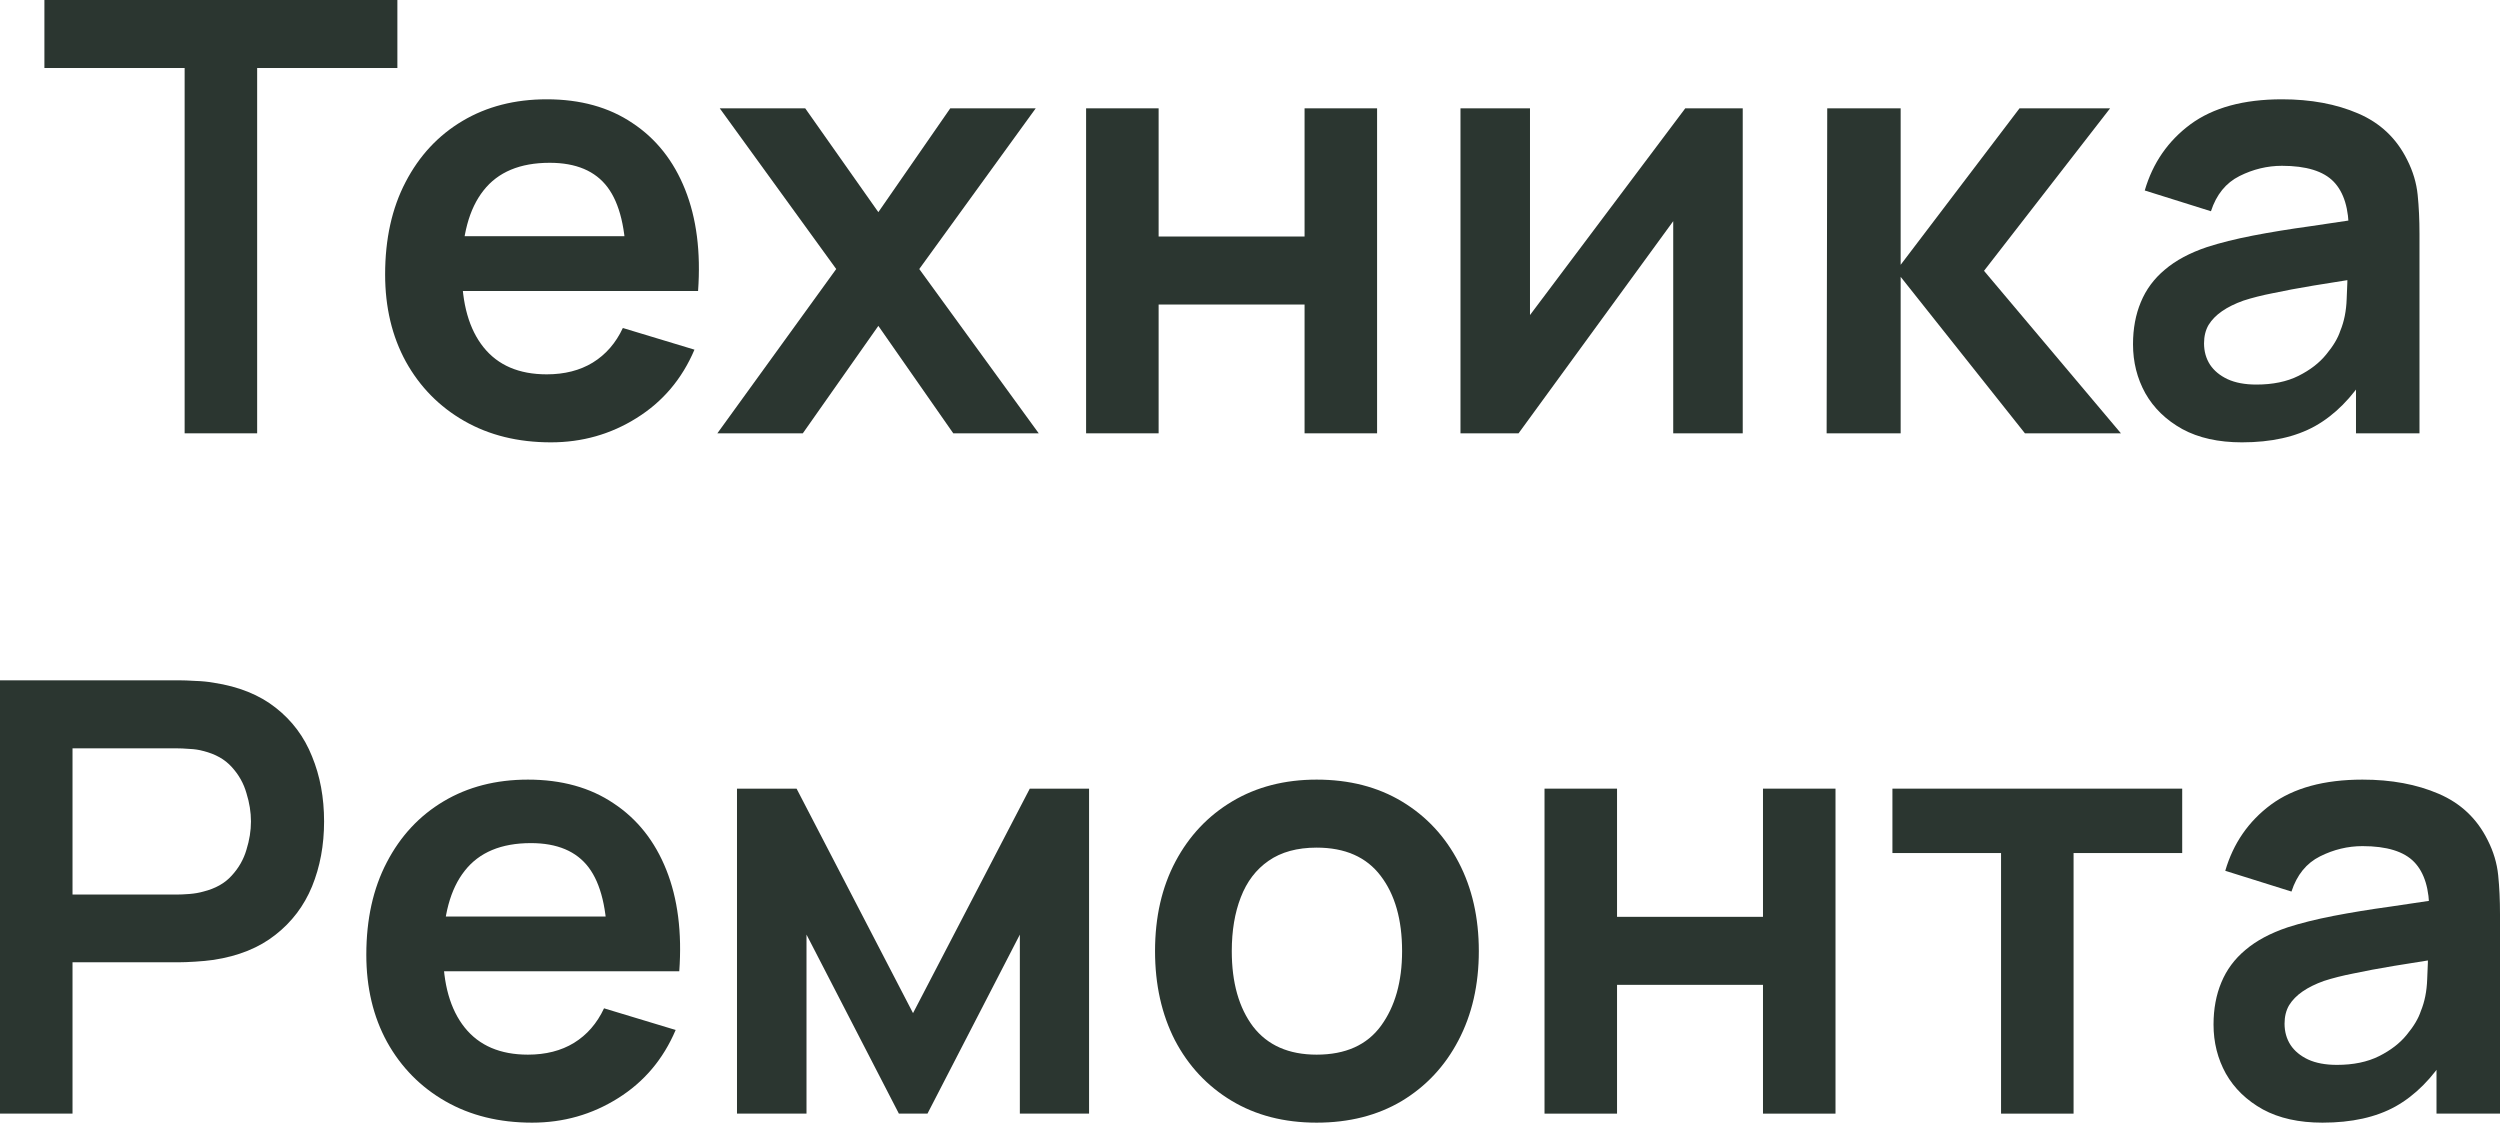
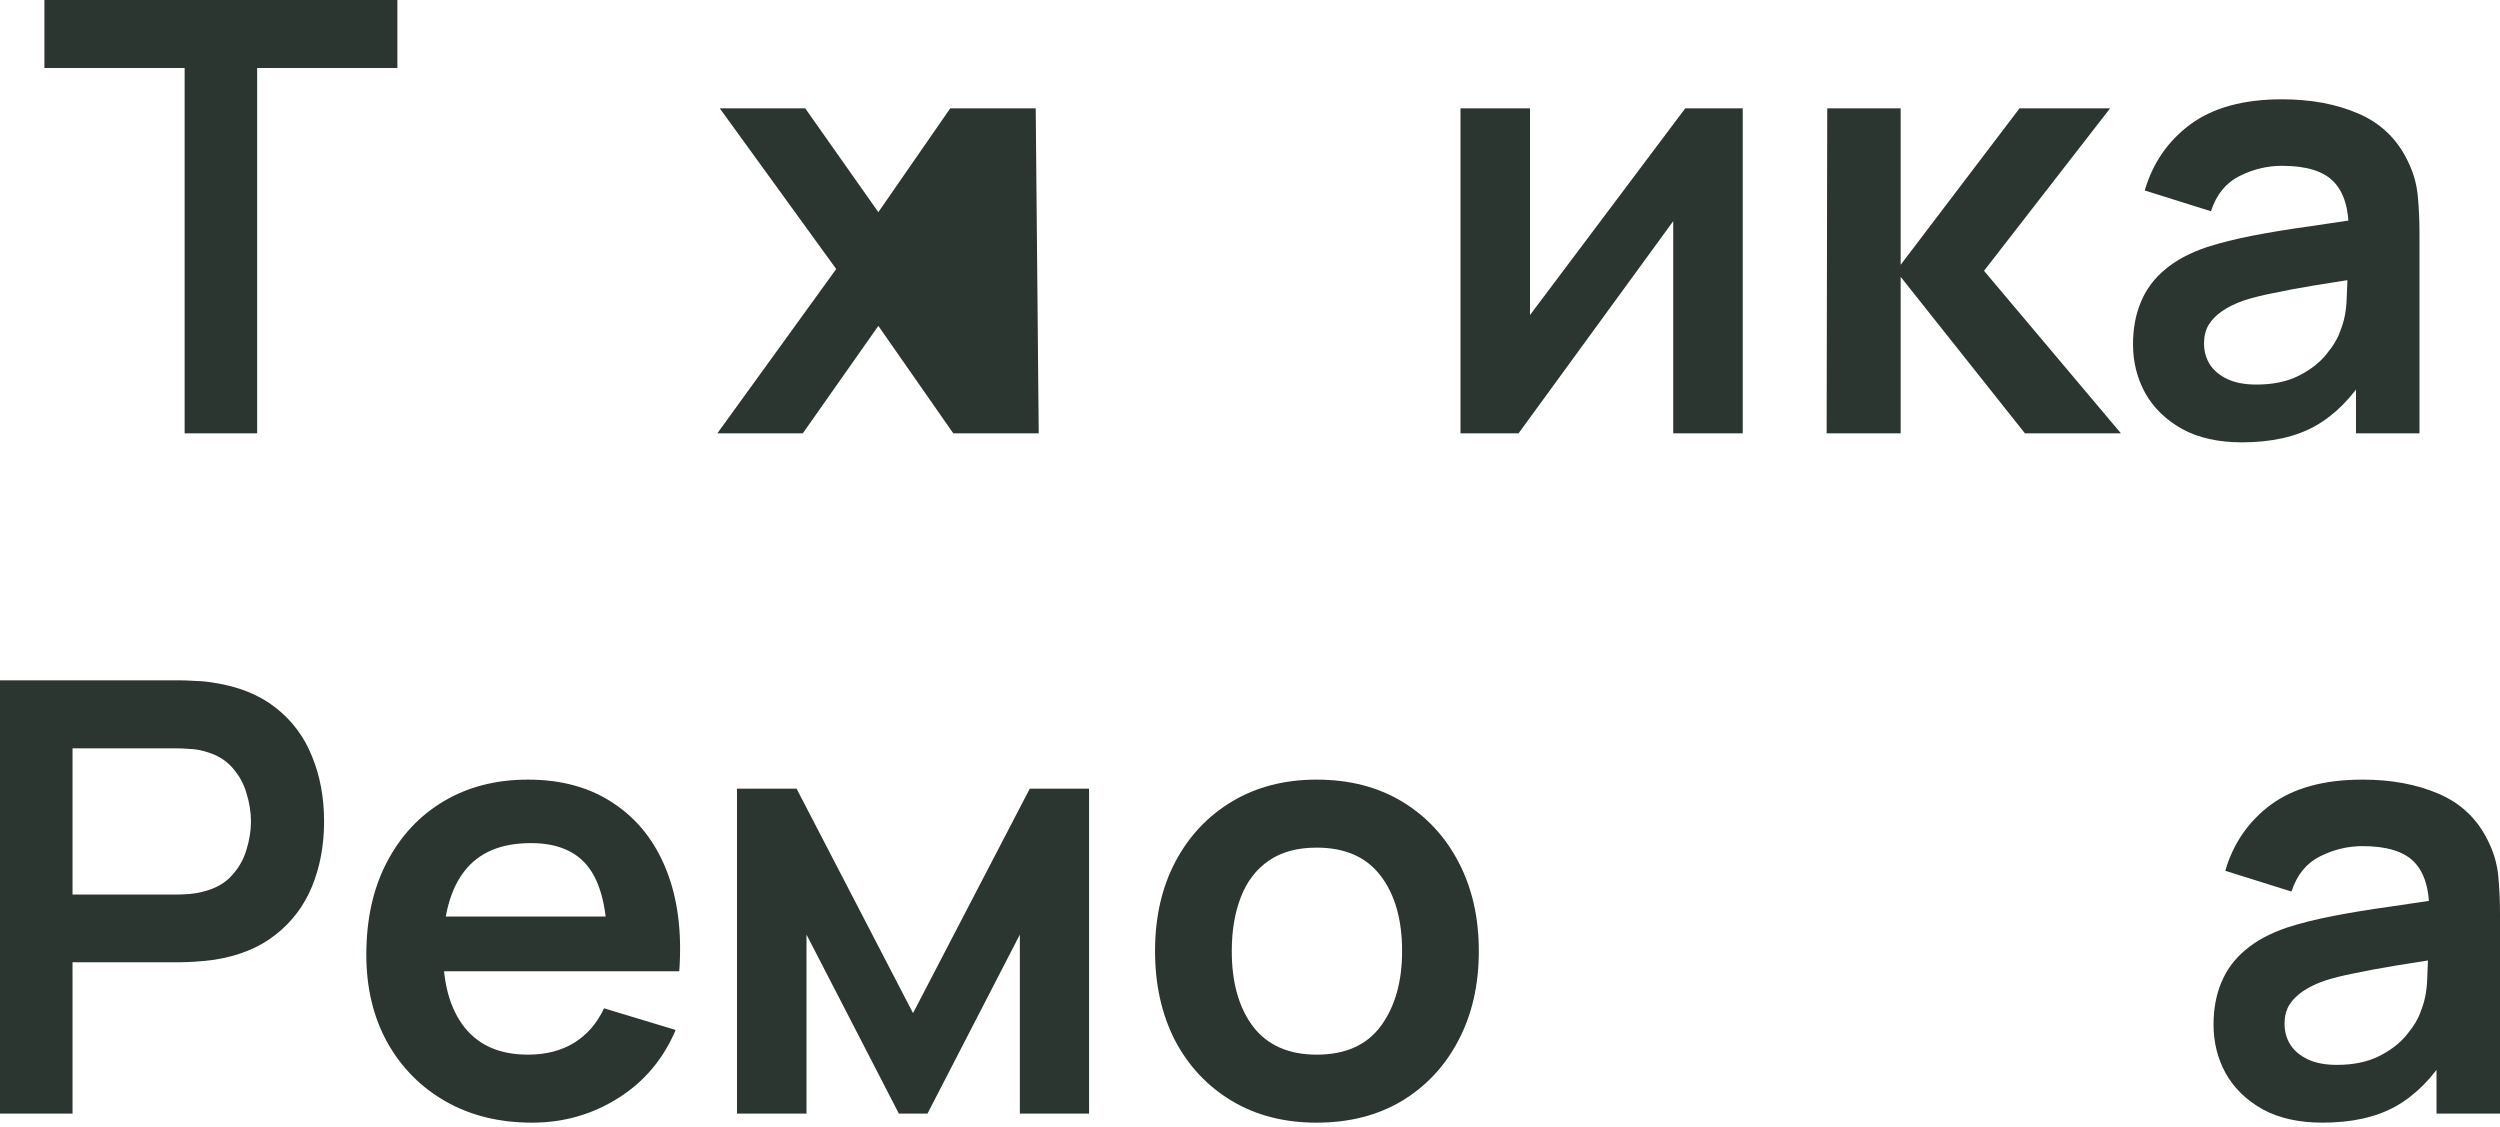
<svg xmlns="http://www.w3.org/2000/svg" width="397" height="179" viewBox="0 0 397 179" fill="none">
  <path d="M29.32 68.811V10.8H7.052V0H63.104V10.8H40.836V68.811H29.32Z" fill="#2B3630" />
-   <path d="M87.487 70.244C82.263 70.244 77.675 69.113 73.725 66.852C69.775 64.59 66.685 61.452 64.455 57.438C62.257 53.424 61.158 48.805 61.158 43.58C61.158 37.941 62.241 33.051 64.407 28.91C66.573 24.737 69.584 21.503 73.438 19.21C77.293 16.916 81.753 15.769 86.818 15.769C92.17 15.769 96.71 17.027 100.437 19.544C104.196 22.029 106.984 25.549 108.799 30.105C110.615 34.66 111.3 40.028 110.854 46.208H99.433V42.003C99.402 36.396 98.414 32.303 96.471 29.722C94.528 27.142 91.469 25.852 87.296 25.852C82.581 25.852 79.077 27.317 76.783 30.248C74.49 33.147 73.343 37.4 73.343 43.007C73.343 48.231 74.49 52.277 76.783 55.144C79.077 58.011 82.422 59.445 86.818 59.445C89.653 59.445 92.091 58.824 94.129 57.581C96.2 56.307 97.793 54.475 98.908 52.086L110.281 55.526C108.306 60.178 105.247 63.793 101.106 66.374C96.996 68.954 92.457 70.244 87.487 70.244ZM69.711 46.208V37.511H105.216V46.208H69.711Z" fill="#2B3630" />
-   <path d="M113.915 68.811L132.791 42.72L114.298 17.203H127.869L139.481 33.689L150.901 17.203H164.472L145.979 42.72L164.95 68.811H151.379L139.481 51.751L127.486 68.811H113.915Z" fill="#2B3630" />
-   <path d="M172.472 68.811V17.203H183.989V37.559H207.165V17.203H218.681V68.811H207.165V48.359H183.989V68.811H172.472Z" fill="#2B3630" />
+   <path d="M113.915 68.811L132.791 42.72L114.298 17.203H127.869L139.481 33.689L150.901 17.203H164.472L164.95 68.811H151.379L139.481 51.751L127.486 68.811H113.915Z" fill="#2B3630" />
  <path d="M276.746 17.203V68.811H265.708V35.122L241.146 68.811H231.924V17.203H242.962V50.031L267.619 17.203H276.746Z" fill="#2B3630" />
  <path d="M290.069 68.811L290.164 17.203H301.824V42.051L320.699 17.203H335.082L315.061 43.007L336.803 68.811H321.559L301.824 43.962V68.811H290.069Z" fill="#2B3630" />
  <path d="M356.021 70.244C352.293 70.244 349.14 69.543 346.559 68.142C343.979 66.708 342.02 64.813 340.682 62.455C339.375 60.098 338.722 57.502 338.722 54.666C338.722 52.181 339.137 49.952 339.965 47.976C340.793 45.969 342.067 44.249 343.788 42.816C345.508 41.35 347.738 40.156 350.478 39.232C352.548 38.563 354.969 37.957 357.741 37.416C360.544 36.874 363.571 36.38 366.82 35.934C370.101 35.457 373.526 34.947 377.094 34.405L372.984 36.747C373.016 33.179 372.22 30.551 370.595 28.862C368.97 27.174 366.231 26.33 362.376 26.33C360.05 26.33 357.805 26.871 355.638 27.954C353.472 29.038 351.959 30.901 351.099 33.545L340.586 30.248C341.86 25.884 344.281 22.379 347.849 19.735C351.449 17.091 356.291 15.769 362.376 15.769C366.963 15.769 370.993 16.518 374.466 18.015C377.97 19.512 380.566 21.965 382.255 25.374C383.179 27.19 383.736 29.053 383.927 30.965C384.118 32.844 384.214 34.899 384.214 37.129V68.811H374.131V57.629L375.804 59.445C373.478 63.172 370.754 65.912 367.632 67.664C364.542 69.384 360.672 70.244 356.021 70.244ZM358.314 61.069C360.927 61.069 363.157 60.608 365.004 59.684C366.852 58.76 368.317 57.629 369.4 56.291C370.515 54.953 371.264 53.695 371.646 52.516C372.252 51.05 372.586 49.378 372.65 47.498C372.745 45.587 372.793 44.042 372.793 42.863L376.329 43.915C372.857 44.456 369.878 44.934 367.393 45.348C364.909 45.762 362.774 46.16 360.99 46.543C359.206 46.893 357.629 47.291 356.26 47.737C354.922 48.215 353.791 48.773 352.867 49.41C351.943 50.047 351.226 50.78 350.716 51.608C350.239 52.436 350 53.408 350 54.523C350 55.797 350.318 56.928 350.955 57.916C351.593 58.871 352.516 59.636 353.727 60.209C354.969 60.783 356.498 61.069 358.314 61.069Z" fill="#2B3630" />
  <path d="M0 176.845V108.034H28.432C29.101 108.034 29.961 108.066 31.013 108.13C32.064 108.161 33.035 108.257 33.928 108.416C37.91 109.022 41.191 110.344 43.771 112.382C46.383 114.421 48.311 117.002 49.553 120.124C50.828 123.214 51.465 126.654 51.465 130.445C51.465 134.204 50.828 137.645 49.553 140.767C48.279 143.857 46.336 146.421 43.724 148.46C41.143 150.499 37.878 151.821 33.928 152.426C33.035 152.554 32.048 152.649 30.965 152.713C29.913 152.777 29.069 152.809 28.432 152.809H11.516V176.845H0ZM11.516 142.057H27.954C28.591 142.057 29.308 142.025 30.105 141.962C30.901 141.898 31.634 141.77 32.303 141.579C34.214 141.101 35.712 140.257 36.795 139.047C37.91 137.836 38.69 136.466 39.136 134.937C39.614 133.408 39.853 131.911 39.853 130.445C39.853 128.98 39.614 127.483 39.136 125.953C38.69 124.392 37.91 123.007 36.795 121.796C35.712 120.586 34.214 119.741 32.303 119.264C31.634 119.072 30.901 118.961 30.105 118.929C29.308 118.865 28.591 118.833 27.954 118.833H11.516V142.057Z" fill="#2B3630" />
  <path d="M84.501 178.278C79.276 178.278 74.689 177.147 70.739 174.886C66.788 172.624 63.698 169.486 61.468 165.472C59.27 161.458 58.171 156.839 58.171 151.614C58.171 145.975 59.254 141.085 61.42 136.944C63.587 132.771 66.597 129.537 70.452 127.244C74.306 124.95 78.766 123.803 83.832 123.803C89.184 123.803 93.723 125.061 97.45 127.578C101.21 130.063 103.997 133.583 105.813 138.139C107.629 142.694 108.314 148.062 107.868 154.242H96.447V150.037C96.415 144.43 95.427 140.337 93.484 137.756C91.541 135.176 88.483 133.886 84.309 133.886C79.595 133.886 76.091 135.351 73.797 138.282C71.503 141.181 70.356 145.434 70.356 151.041C70.356 156.265 71.503 160.311 73.797 163.178C76.091 166.045 79.435 167.479 83.832 167.479C86.667 167.479 89.104 166.858 91.143 165.615C93.213 164.341 94.806 162.509 95.921 160.12L107.294 163.56C105.319 168.212 102.261 171.827 98.119 174.408C94.01 176.988 89.47 178.278 84.501 178.278ZM66.725 154.242V145.545H102.229V154.242H66.725Z" fill="#2B3630" />
  <path d="M117.034 176.845V125.237H126.496L144.989 160.884L163.529 125.237H172.943V176.845H161.952V148.413L147.282 176.845H142.743L128.073 148.413V176.845H117.034Z" fill="#2B3630" />
  <path d="M209.081 178.278C203.92 178.278 199.413 177.115 195.558 174.79C191.703 172.464 188.709 169.263 186.574 165.185C184.472 161.076 183.42 156.361 183.42 151.041C183.42 145.625 184.504 140.878 186.67 136.801C188.836 132.723 191.847 129.537 195.701 127.244C199.556 124.95 204.016 123.803 209.081 123.803C214.274 123.803 218.797 124.966 222.652 127.291C226.507 129.617 229.501 132.835 231.636 136.944C233.77 141.022 234.837 145.721 234.837 151.041C234.837 156.393 233.754 161.123 231.588 165.233C229.454 169.311 226.459 172.512 222.604 174.838C218.75 177.131 214.242 178.278 209.081 178.278ZM209.081 167.479C213.669 167.479 217.077 165.95 219.307 162.891C221.537 159.833 222.652 155.883 222.652 151.041C222.652 146.039 221.521 142.057 219.259 139.094C216.998 136.1 213.605 134.603 209.081 134.603C205.991 134.603 203.442 135.303 201.436 136.705C199.46 138.075 197.995 140.002 197.039 142.487C196.084 144.94 195.606 147.791 195.606 151.041C195.606 156.042 196.737 160.04 198.998 163.035C201.292 165.997 204.653 167.479 209.081 167.479Z" fill="#2B3630" />
-   <path d="M245.27 176.845V125.237H256.786V145.593H279.962V125.237H291.478V176.845H279.962V156.393H256.786V176.845H245.27Z" fill="#2B3630" />
-   <path d="M317.767 176.845V135.463H300.517V125.237H346.534V135.463H329.283V176.845H317.767Z" fill="#2B3630" />
  <path d="M368.807 178.278C365.08 178.278 361.926 177.577 359.345 176.176C356.765 174.742 354.806 172.847 353.468 170.489C352.162 168.132 351.509 165.536 351.509 162.7C351.509 160.215 351.923 157.985 352.751 156.01C353.579 154.003 354.854 152.283 356.574 150.85C358.294 149.384 360.524 148.19 363.264 147.266C365.334 146.597 367.756 145.991 370.527 145.45C373.331 144.908 376.357 144.414 379.606 143.968C382.888 143.491 386.312 142.981 389.88 142.439L385.771 144.781C385.803 141.213 385.006 138.585 383.381 136.896C381.757 135.208 379.017 134.364 375.162 134.364C372.837 134.364 370.591 134.905 368.425 135.988C366.258 137.071 364.745 138.935 363.885 141.579L353.372 138.282C354.647 133.918 357.068 130.413 360.636 127.769C364.235 125.125 369.078 123.803 375.162 123.803C379.75 123.803 383.78 124.552 387.252 126.049C390.756 127.546 393.353 129.999 395.041 133.408C395.965 135.224 396.522 137.087 396.713 138.999C396.905 140.878 397 142.933 397 145.163V176.845H386.917V165.663L388.59 167.479C386.264 171.206 383.541 173.946 380.419 175.698C377.329 177.418 373.458 178.278 368.807 178.278ZM371.101 169.103C373.713 169.103 375.943 168.642 377.79 167.718C379.638 166.794 381.104 165.663 382.187 164.325C383.302 162.987 384.05 161.729 384.433 160.55C385.038 159.085 385.372 157.412 385.436 155.533C385.532 153.621 385.58 152.076 385.58 150.897L389.116 151.949C385.643 152.49 382.665 152.968 380.18 153.382C377.695 153.796 375.561 154.195 373.777 154.577C371.993 154.927 370.416 155.325 369.046 155.771C367.708 156.249 366.577 156.807 365.653 157.444C364.729 158.081 364.012 158.814 363.503 159.642C363.025 160.47 362.786 161.442 362.786 162.557C362.786 163.831 363.105 164.962 363.742 165.95C364.379 166.905 365.303 167.67 366.513 168.243C367.756 168.817 369.285 169.103 371.101 169.103Z" fill="#2B3630" />
</svg>